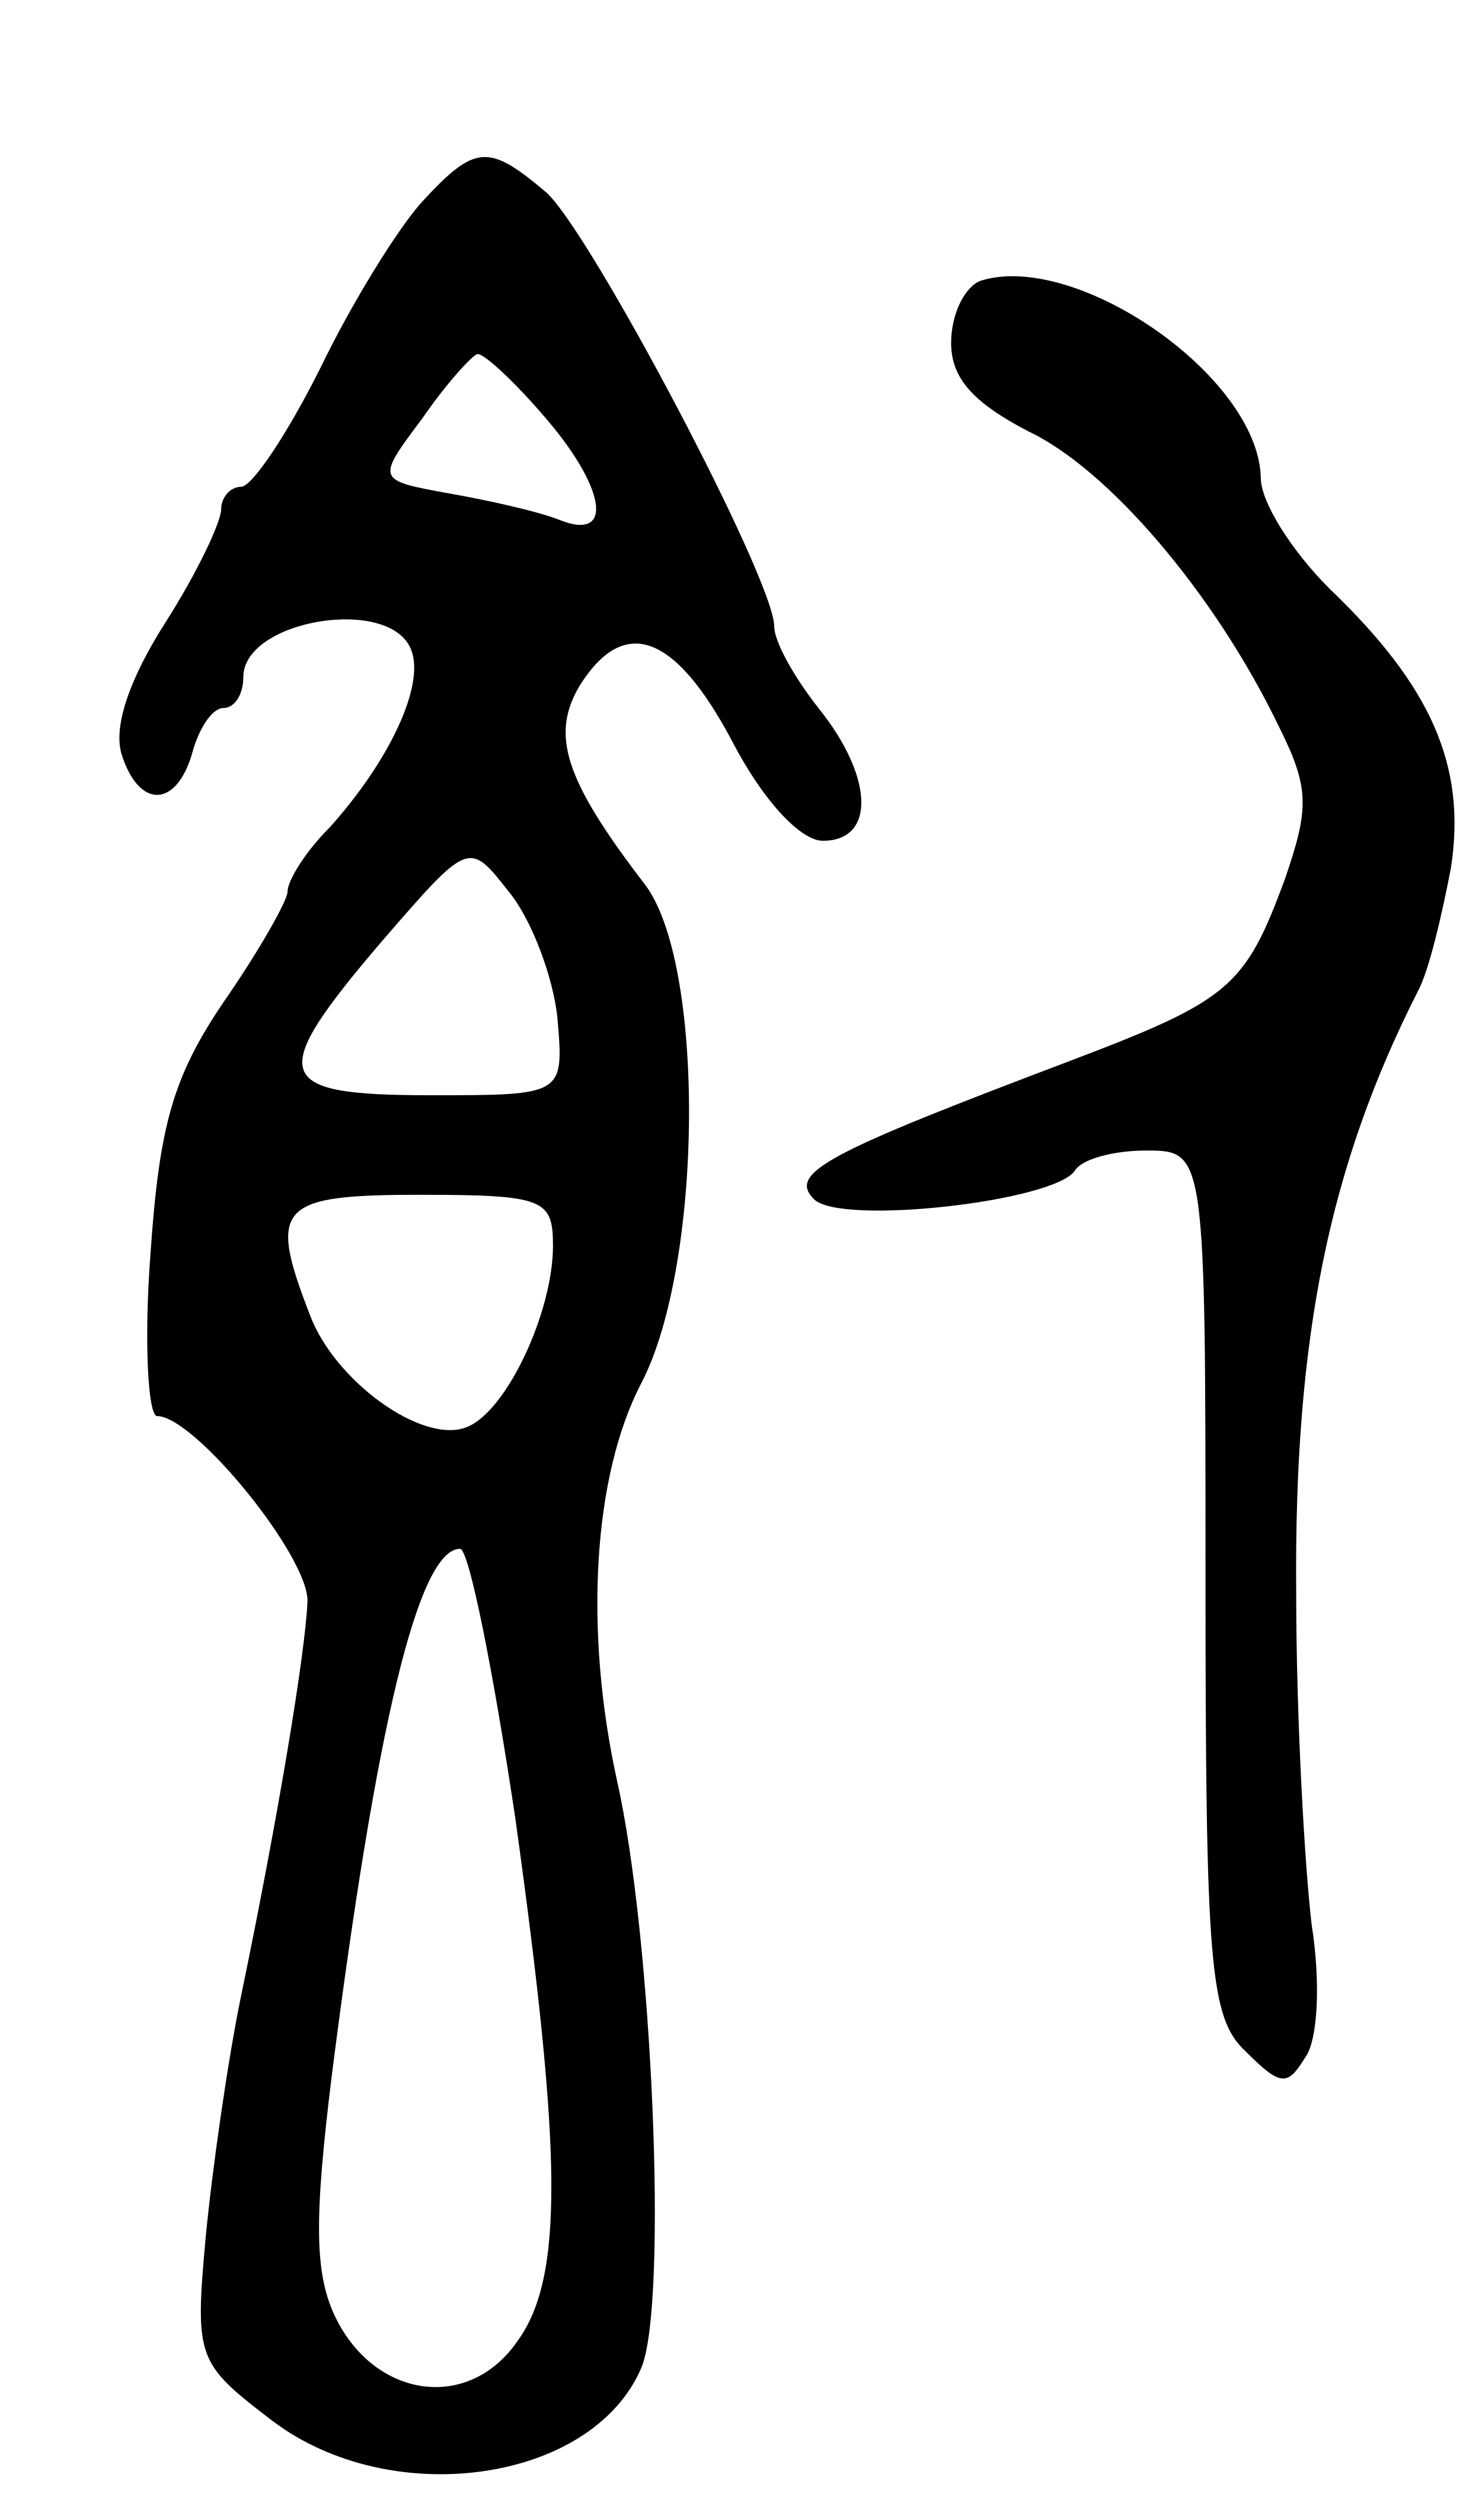
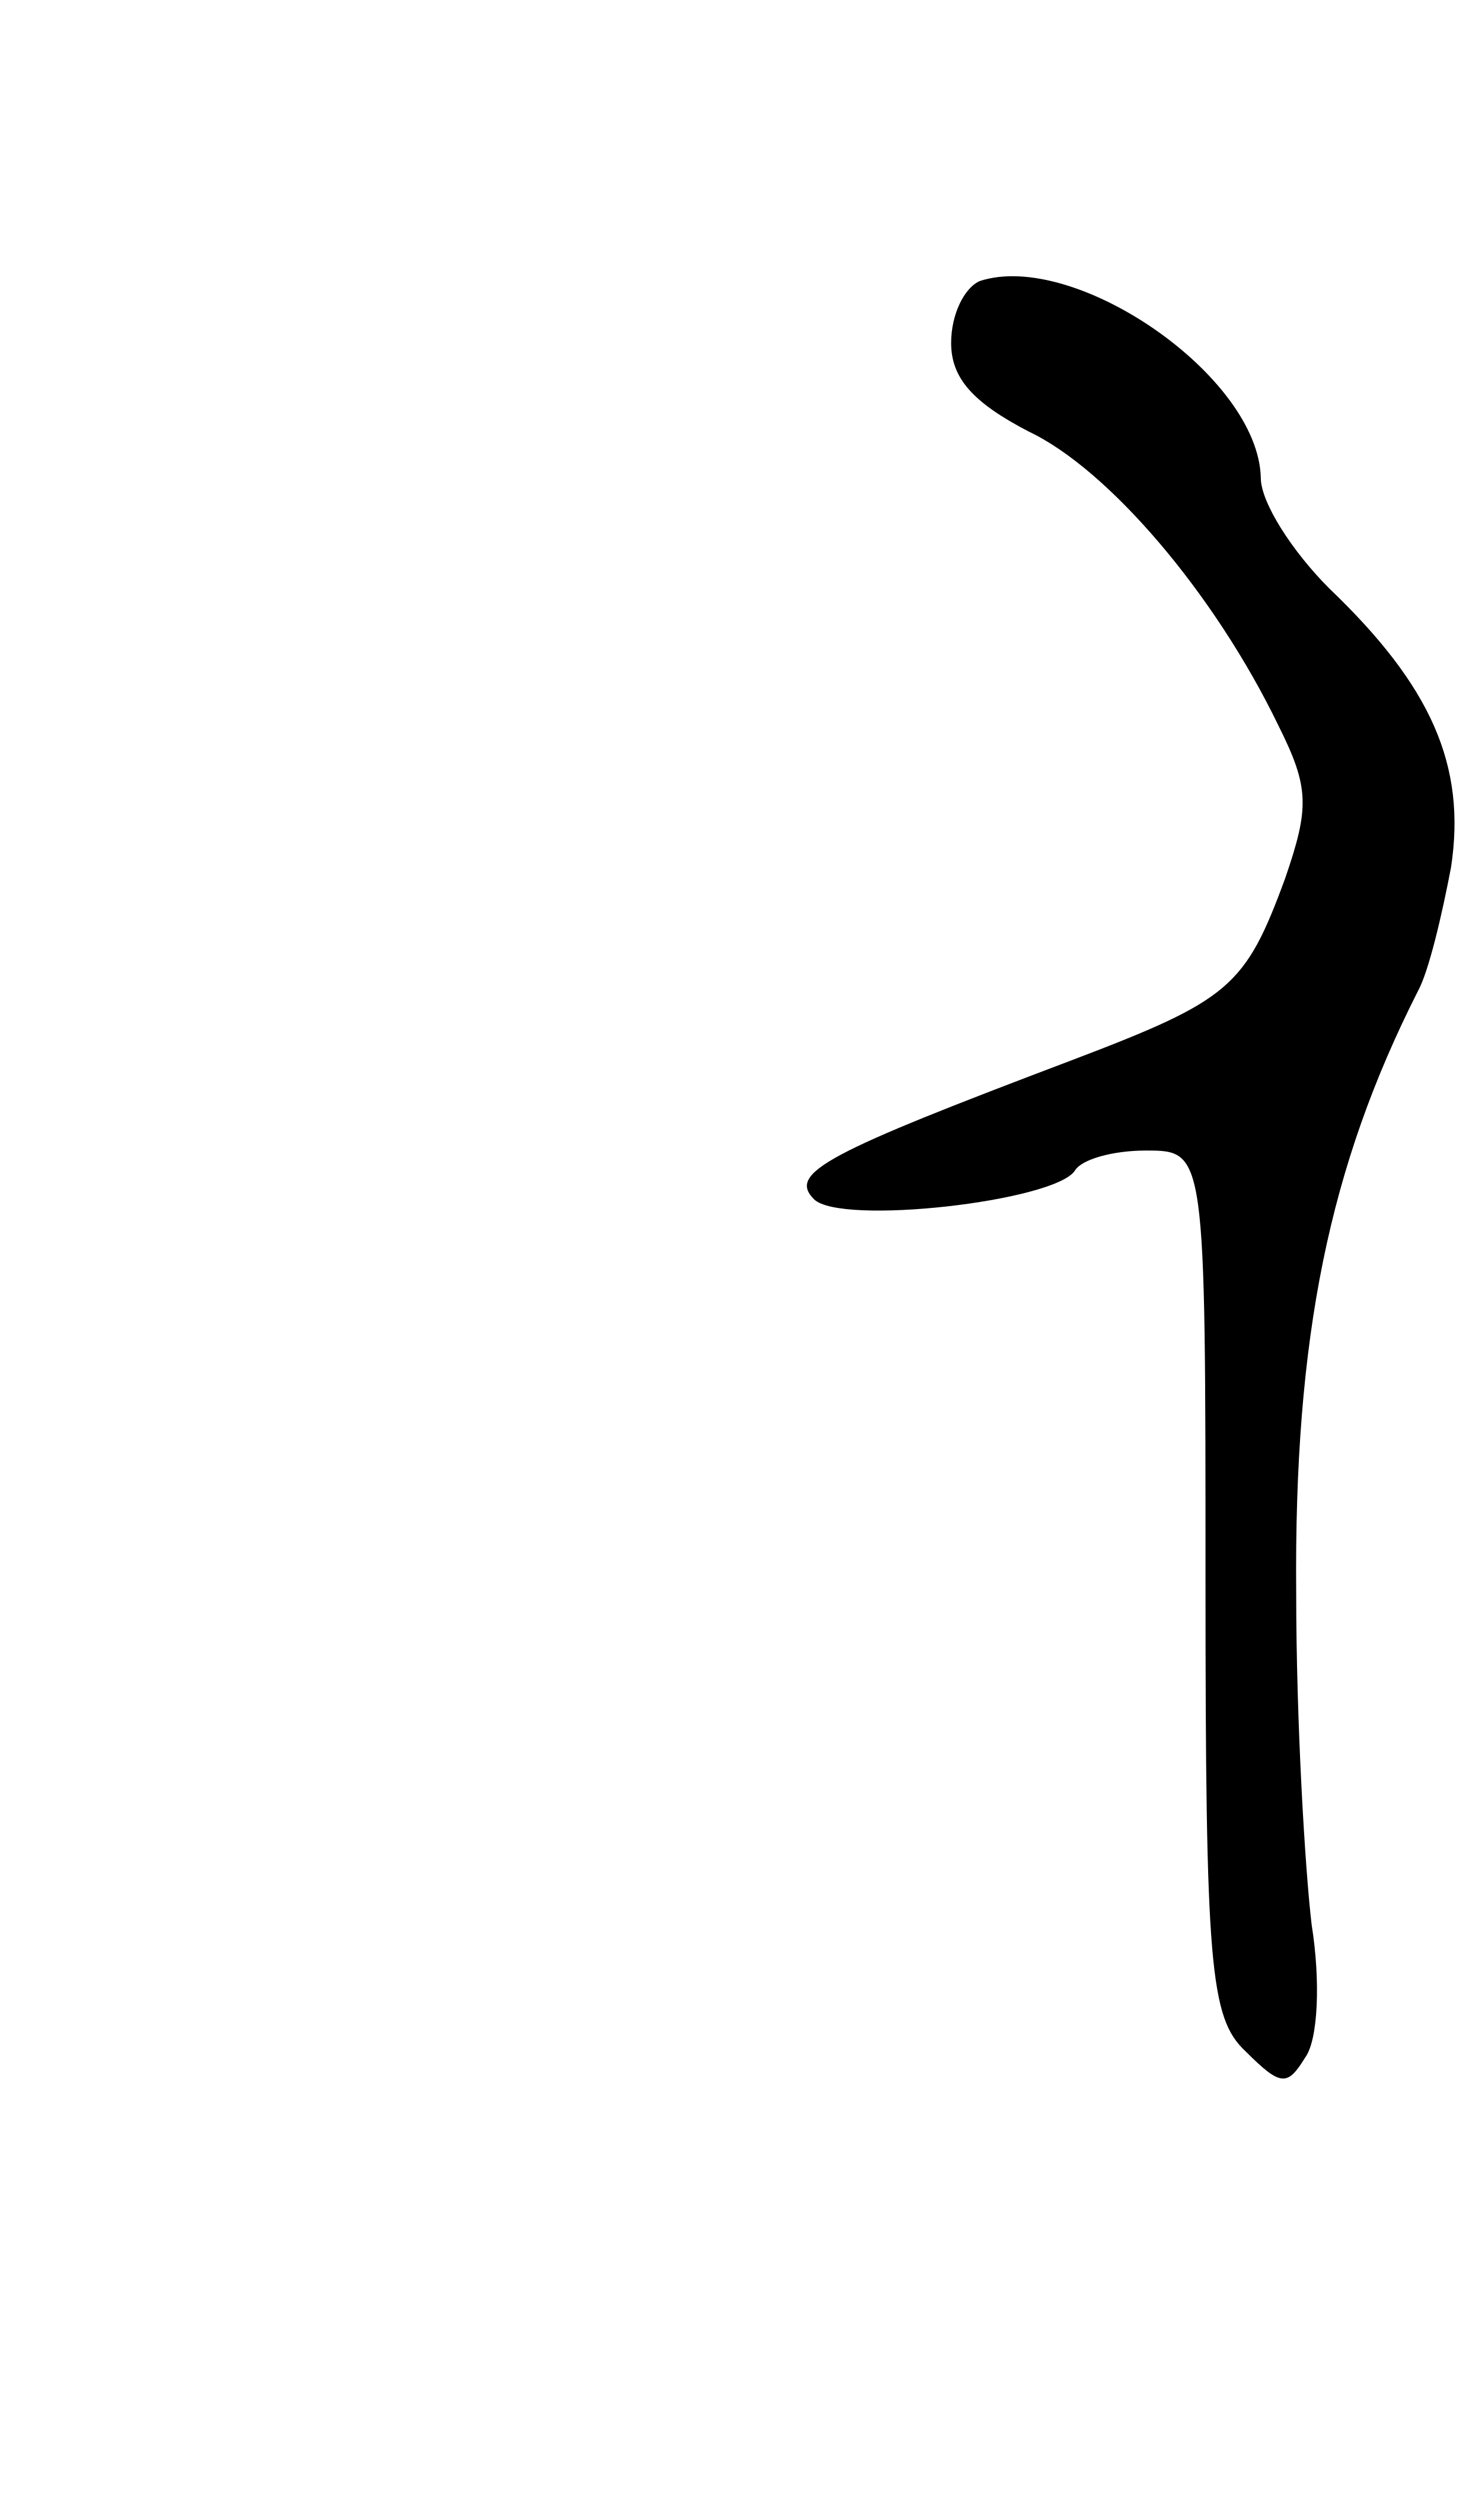
<svg xmlns="http://www.w3.org/2000/svg" version="1.0" width="67" height="113" viewBox="0 0 67 113">
  <g transform="translate(0,113) scale(0.1,-0.1)">
-     <path d="M191 1039 c-11 -12 -32 -46 -46 -75 -15 -30 -31 -54 -36 -54 -5 0 -9 -5 -9 -10 0 -6 -11 -29 -25 -51 -16 -25 -24 -47 -20 -60 8 -25 25 -24 32 1 3 11 9 20 14 20 5 0 9 6 9 14 0 26 67 37 76 12 6 -16 -10 -50 -37 -80 -11 -11 -19 -24 -19 -29 0 -4 -13 -27 -29 -50 -23 -34 -29 -56 -33 -114 -3 -40 -1 -73 3 -73 17 0 69 -64 68 -84 -1 -23 -13 -96 -30 -178 -6 -29 -13 -78 -16 -109 -5 -55 -4 -57 30 -83 54 -41 145 -28 167 24 12 29 5 194 -11 265 -15 68 -11 138 11 180 28 54 29 191 1 226 -36 47 -42 67 -29 89 20 32 43 24 69 -25 14 -27 31 -45 41 -45 24 0 23 29 -2 60 -11 14 -20 30 -20 37 0 21 -83 178 -103 196 -26 22 -32 22 -56 -4z m54 -96 c29 -33 33 -58 8 -48 -10 4 -33 9 -50 12 -33 6 -33 6 -12 34 11 16 23 29 25 29 3 0 16 -12 29 -27z m7 -273 c3 -35 3 -35 -57 -35 -72 0 -75 8 -22 70 39 45 39 45 57 22 10 -12 20 -38 22 -57z m-2 -103 c0 -30 -21 -75 -39 -82 -20 -8 -60 21 -71 51 -19 49 -14 54 50 54 56 0 60 -2 60 -23z m-17 -259 c21 -151 22 -207 1 -236 -22 -32 -64 -26 -82 10 -10 20 -10 45 -2 110 20 157 39 238 58 238 4 0 15 -55 25 -122z" />
    <path d="M443 1003 c-7 -3 -13 -15 -13 -28 0 -16 10 -27 35 -40 36 -17 84 -73 113 -133 14 -28 14 -37 3 -69 -18 -49 -25 -55 -96 -82 -111 -42 -129 -51 -117 -63 12 -12 109 -1 118 13 3 5 17 9 32 9 27 0 27 0 27 -195 0 -173 2 -197 18 -212 16 -16 19 -16 27 -3 6 8 7 35 3 60 -3 25 -7 92 -7 150 -1 116 15 193 55 272 5 9 11 35 15 56 7 46 -9 82 -55 126 -17 17 -31 39 -31 50 -1 46 -84 103 -127 89z" />
  </g>
</svg>